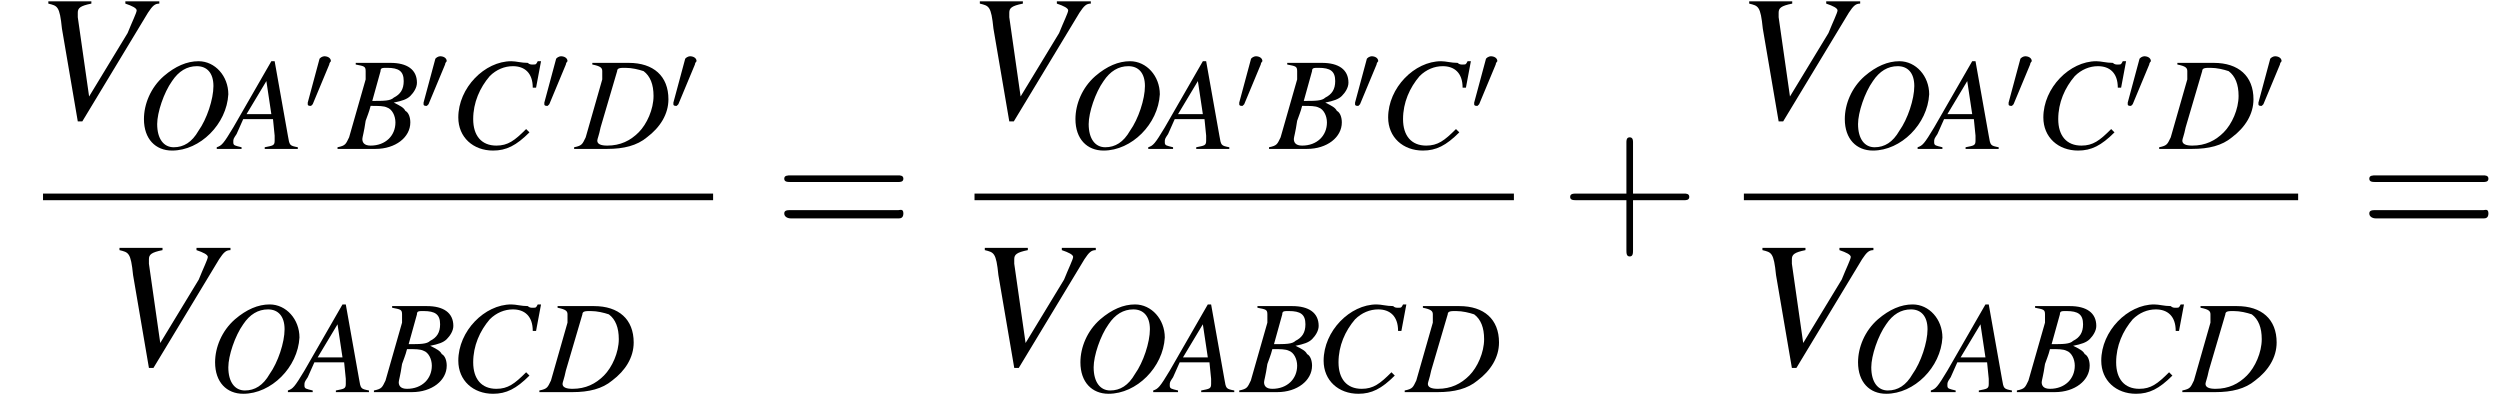
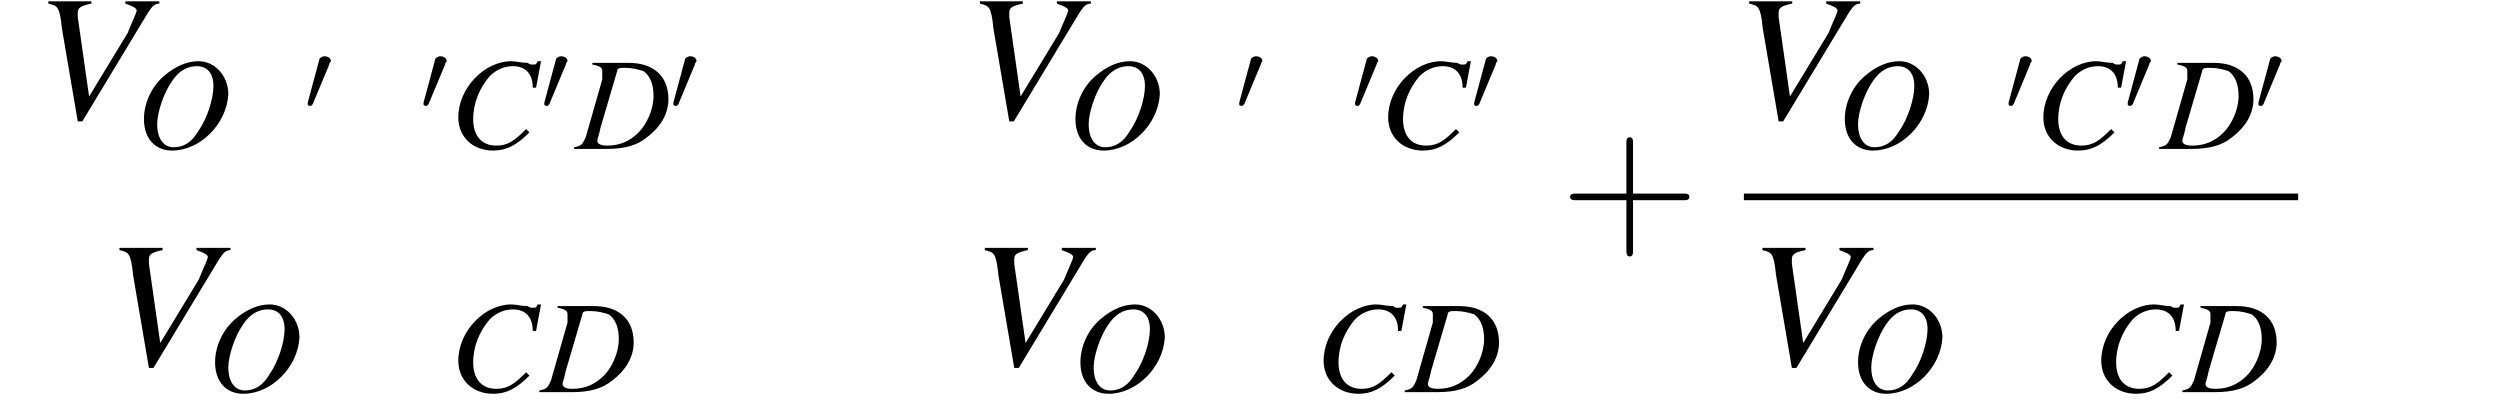
<svg xmlns="http://www.w3.org/2000/svg" xmlns:xlink="http://www.w3.org/1999/xlink" height="24.8pt" version="1.1" viewBox="161.1 69.6 151.1 24.8" width="151.1pt">
  <defs>
    <path d="M3.9 -1.4C4 -1.4 4.1 -1.4 4.1 -1.5S4 -1.6 3.9 -1.6H0.7C0.6 -1.6 0.5 -1.6 0.5 -1.5S0.6 -1.4 0.7 -1.4H3.9Z" id="g1-0" />
    <path d="M1.5 -2.8C1.5 -2.9 1.6 -3 1.6 -3C1.6 -3.2 1.4 -3.3 1.2 -3.3C1.1 -3.3 0.9 -3.2 0.9 -3.1L0.2 -0.5C0.2 -0.4 0.2 -0.4 0.2 -0.4C0.2 -0.3 0.3 -0.3 0.4 -0.3C0.4 -0.3 0.4 -0.3 0.5 -0.4L1.5 -2.8Z" id="g1-48" />
    <use id="g17-86" transform="scale(1.369)" xlink:href="#g13-86" />
    <use id="g6-0" transform="scale(1.825)" xlink:href="#g1-0" />
-     <path d="M4.5 -0.1C4 -0.2 4 -0.2 3.9 -0.8L3.1 -5.3H2.9L0.6 -1.3C0 -0.3 -0.1 -0.2 -0.4 -0.1V0H1.1V-0.1C0.7 -0.2 0.6 -0.2 0.6 -0.4C0.6 -0.6 0.6 -0.6 0.8 -0.9L1.2 -1.8H3L3.1 -0.8C3.1 -0.7 3.1 -0.6 3.1 -0.5C3.1 -0.2 3 -0.2 2.5 -0.1V0H4.5V-0.1ZM1.4 -2.1L2.6 -4.1L2.9 -2.1H1.4Z" id="g13-65" />
-     <path d="M-0.1 0H2.2C3.4 0 4.3 -0.7 4.3 -1.6C4.3 -1.9 4.2 -2.2 4 -2.3C3.9 -2.5 3.7 -2.6 3.3 -2.8C3.8 -2.9 4.1 -3 4.3 -3.2C4.5 -3.4 4.7 -3.7 4.7 -4C4.7 -4.8 4.1 -5.2 3.1 -5.2H1V-5.1C1.5 -5 1.6 -5 1.6 -4.7C1.6 -4.6 1.6 -4.4 1.6 -4.2L0.6 -0.7C0.4 -0.3 0.4 -0.2 -0.1 -0.1V0ZM1.9 -2.6C2.4 -2.6 2.7 -2.6 2.9 -2.5C3.2 -2.4 3.4 -2 3.4 -1.6C3.4 -0.8 2.8 -0.2 1.9 -0.2C1.5 -0.2 1.4 -0.4 1.4 -0.6C1.4 -0.7 1.5 -1 1.6 -1.7C1.7 -2 1.8 -2.2 1.9 -2.6ZM2.5 -4.7C2.5 -4.9 2.6 -4.9 2.9 -4.9C3.6 -4.9 3.9 -4.7 3.9 -4.1C3.9 -3.6 3.7 -3.3 3.3 -3.1C3.1 -2.9 2.7 -2.9 2 -2.9L2.5 -4.7Z" id="g13-66" />
    <path d="M5.2 -3.7L5.5 -5.3H5.3C5.2 -5.1 5.2 -5.1 5 -5.1C4.9 -5.1 4.8 -5.1 4.7 -5.2C4.3 -5.2 4 -5.3 3.7 -5.3C2.1 -5.3 0.5 -3.7 0.5 -1.9C0.5 -0.7 1.4 0.1 2.6 0.1C3.4 0.1 4 -0.2 4.8 -1L4.6 -1.2C3.9 -0.5 3.5 -0.2 2.8 -0.2C1.9 -0.2 1.4 -0.8 1.4 -1.8C1.4 -2.8 1.8 -3.7 2.4 -4.4C2.8 -4.8 3.3 -5 3.8 -5C4.5 -5 5 -4.6 5 -3.7L5.2 -3.7Z" id="g13-67" />
    <path d="M1 -5.1C1.5 -5 1.6 -4.9 1.6 -4.7C1.6 -4.6 1.6 -4.4 1.6 -4.2L0.6 -0.7C0.4 -0.3 0.4 -0.2 -0.1 -0.1V0H1.9C2.9 0 3.7 -0.2 4.3 -0.7C5.1 -1.3 5.6 -2.1 5.6 -3C5.6 -4.4 4.7 -5.2 3.2 -5.2H1V-5.1ZM2.5 -4.7C2.5 -4.9 2.7 -4.9 3 -4.9C3.4 -4.9 3.8 -4.8 4.1 -4.7C4.5 -4.4 4.7 -3.9 4.7 -3.2C4.7 -2.4 4.3 -1.5 3.8 -1C3.3 -0.5 2.7 -0.2 1.9 -0.2C1.5 -0.2 1.3 -0.3 1.3 -0.5C1.3 -0.6 1.4 -0.8 1.5 -1.3L2.5 -4.7Z" id="g13-68" />
-     <path d="M3.8 -5.3C3.1 -5.3 2.4 -5 1.7 -4.4C0.9 -3.7 0.5 -2.7 0.5 -1.8C0.5 -0.6 1.2 0.1 2.2 0.1C3.9 0.1 5.5 -1.5 5.6 -3.3C5.6 -4.4 4.8 -5.3 3.8 -5.3ZM3.7 -5C4.3 -5 4.7 -4.6 4.7 -3.8C4.7 -3 4.3 -1.8 3.8 -1.1C3.4 -0.4 2.9 -0.1 2.3 -0.1C1.7 -0.1 1.3 -0.6 1.3 -1.5C1.3 -2.2 1.7 -3.4 2.2 -4.1C2.6 -4.7 3.1 -5 3.7 -5Z" id="g13-79" />
+     <path d="M3.8 -5.3C3.1 -5.3 2.4 -5 1.7 -4.4C0.9 -3.7 0.5 -2.7 0.5 -1.8C0.5 -0.6 1.2 0.1 2.2 0.1C3.9 0.1 5.5 -1.5 5.6 -3.3C5.6 -4.4 4.8 -5.3 3.8 -5.3ZM3.7 -5C4.3 -5 4.7 -4.6 4.7 -3.8C4.7 -3 4.3 -1.8 3.8 -1.1C3.4 -0.4 2.9 -0.1 2.3 -0.1C1.7 -0.1 1.3 -0.6 1.3 -1.5C1.3 -2.2 1.7 -3.4 2.2 -4.1C2.6 -4.7 3.1 -5 3.7 -5" id="g13-79" />
    <path d="M5.5 -5.2H4V-5.1C4.3 -5 4.5 -4.9 4.5 -4.8S4.3 -4.3 4.1 -3.8L2.4 -1L1.9 -4.5C1.9 -4.6 1.9 -4.6 1.9 -4.7C1.9 -4.9 2 -5 2.5 -5.1V-5.2H0.6V-5.1C1 -5 1.1 -5 1.2 -4L1.9 0.1H2.1L5 -4.7C5.2 -5 5.3 -5.1 5.5 -5.1V-5.2Z" id="g13-86" />
    <path d="M4.4 -2.5H7.5C7.6 -2.5 7.8 -2.5 7.8 -2.7S7.6 -2.9 7.5 -2.9H4.4V-6C4.4 -6.1 4.4 -6.3 4.2 -6.3S4 -6.1 4 -6V-2.9H1C0.8 -2.9 0.6 -2.9 0.6 -2.7S0.8 -2.5 1 -2.5H4V0.5C4 0.7 4 0.9 4.2 0.9S4.4 0.7 4.4 0.5V-2.5Z" id="g21-43" />
-     <path d="M7.5 -3.6C7.6 -3.6 7.8 -3.6 7.8 -3.8S7.6 -4 7.5 -4H1C0.8 -4 0.6 -4 0.6 -3.8S0.8 -3.6 1 -3.6H7.5ZM7.5 -1.4C7.6 -1.4 7.8 -1.4 7.8 -1.7S7.6 -1.9 7.5 -1.9H1C0.8 -1.9 0.6 -1.9 0.6 -1.7S0.8 -1.4 1 -1.4H7.5Z" id="g21-61" />
  </defs>
  <g id="page1">
    <use x="163.2" xlink:href="#g17-86" y="76.8" />
    <use x="169.3" xlink:href="#g13-79" y="78.6" />
    <use x="174.6" xlink:href="#g13-65" y="78.6" />
    <use x="179.5" xlink:href="#g1-48" y="76.3" />
    <use x="181.6" xlink:href="#g13-66" y="78.6" />
    <use x="186.5" xlink:href="#g1-48" y="76.3" />
    <use x="188.3" xlink:href="#g13-67" y="78.6" />
    <use x="193.8" xlink:href="#g1-48" y="76.3" />
    <use x="195.9" xlink:href="#g13-68" y="78.6" />
    <use x="201.6" xlink:href="#g1-48" y="76.3" />
-     <rect height="0.4" width="40.5" x="163.7" y="81.3" />
    <use x="167.5" xlink:href="#g17-86" y="91.7" />
    <use x="173.6" xlink:href="#g13-79" y="93.3" />
    <use x="178.9" xlink:href="#g13-65" y="93.3" />
    <use x="183.8" xlink:href="#g13-66" y="93.3" />
    <use x="188.3" xlink:href="#g13-67" y="93.3" />
    <use x="193.8" xlink:href="#g13-68" y="93.3" />
    <use x="207.9" xlink:href="#g21-61" y="84.2" />
    <use x="219.5" xlink:href="#g17-86" y="76.8" />
    <use x="225.6" xlink:href="#g13-79" y="78.6" />
    <use x="230.9" xlink:href="#g13-65" y="78.6" />
    <use x="235.8" xlink:href="#g1-48" y="76.3" />
    <use x="237.9" xlink:href="#g13-66" y="78.6" />
    <use x="242.8" xlink:href="#g1-48" y="76.3" />
    <use x="244.5" xlink:href="#g13-67" y="78.6" />
    <use x="250" xlink:href="#g1-48" y="76.3" />
-     <rect height="0.4" width="32.6" x="220" y="81.3" />
    <use x="219.8" xlink:href="#g17-86" y="91.7" />
    <use x="225.9" xlink:href="#g13-79" y="93.3" />
    <use x="231.2" xlink:href="#g13-65" y="93.3" />
    <use x="236.1" xlink:href="#g13-66" y="93.3" />
    <use x="240.6" xlink:href="#g13-67" y="93.3" />
    <use x="246.1" xlink:href="#g13-68" y="93.3" />
    <use x="255.4" xlink:href="#g21-43" y="84.2" />
    <use x="266" xlink:href="#g17-86" y="76.8" />
    <use x="272.1" xlink:href="#g13-79" y="78.6" />
    <use x="277.4" xlink:href="#g13-65" y="78.6" />
    <use x="282.3" xlink:href="#g1-48" y="76.3" />
    <use x="284.1" xlink:href="#g13-67" y="78.6" />
    <use x="289.5" xlink:href="#g1-48" y="76.3" />
    <use x="291.7" xlink:href="#g13-68" y="78.6" />
    <use x="297.4" xlink:href="#g1-48" y="76.3" />
    <rect height="0.4" width="33.5" x="266.5" y="81.3" />
    <use x="266.8" xlink:href="#g17-86" y="91.7" />
    <use x="272.9" xlink:href="#g13-79" y="93.3" />
    <use x="278.2" xlink:href="#g13-65" y="93.3" />
    <use x="283.1" xlink:href="#g13-66" y="93.3" />
    <use x="287.6" xlink:href="#g13-67" y="93.3" />
    <use x="293.1" xlink:href="#g13-68" y="93.3" />
    <use x="303.7" xlink:href="#g21-61" y="84.2" />
  </g>
</svg>